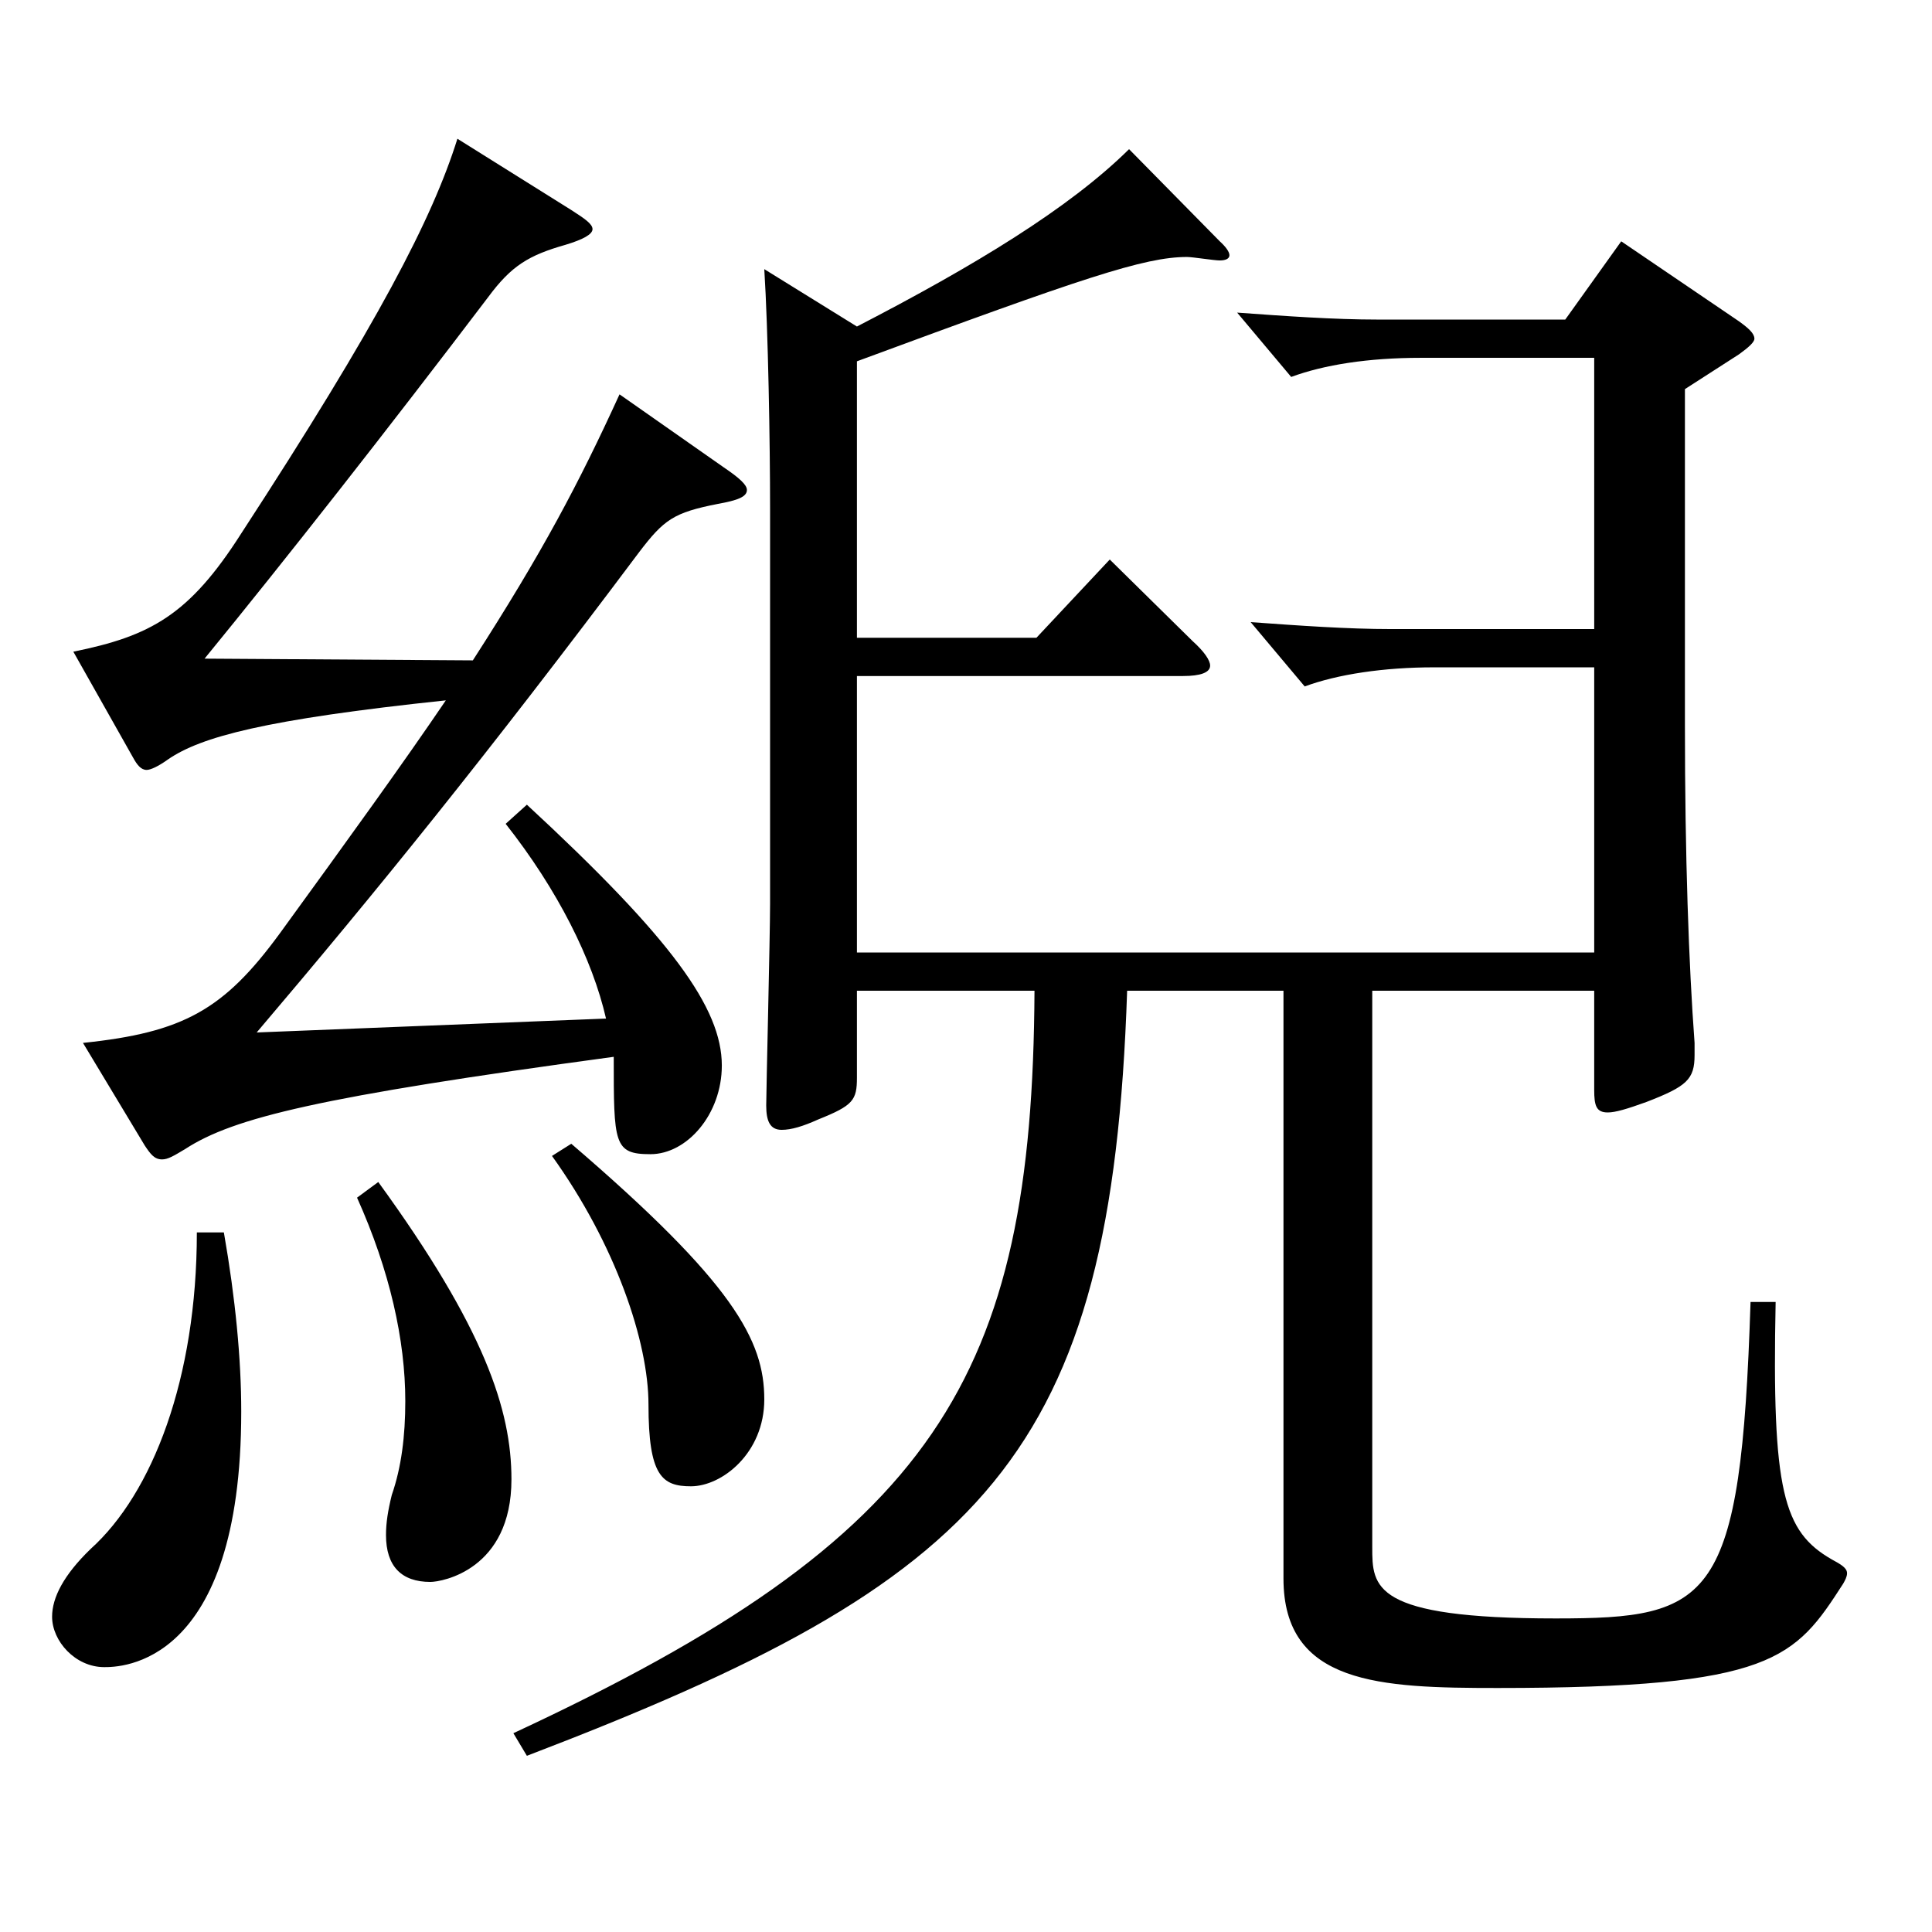
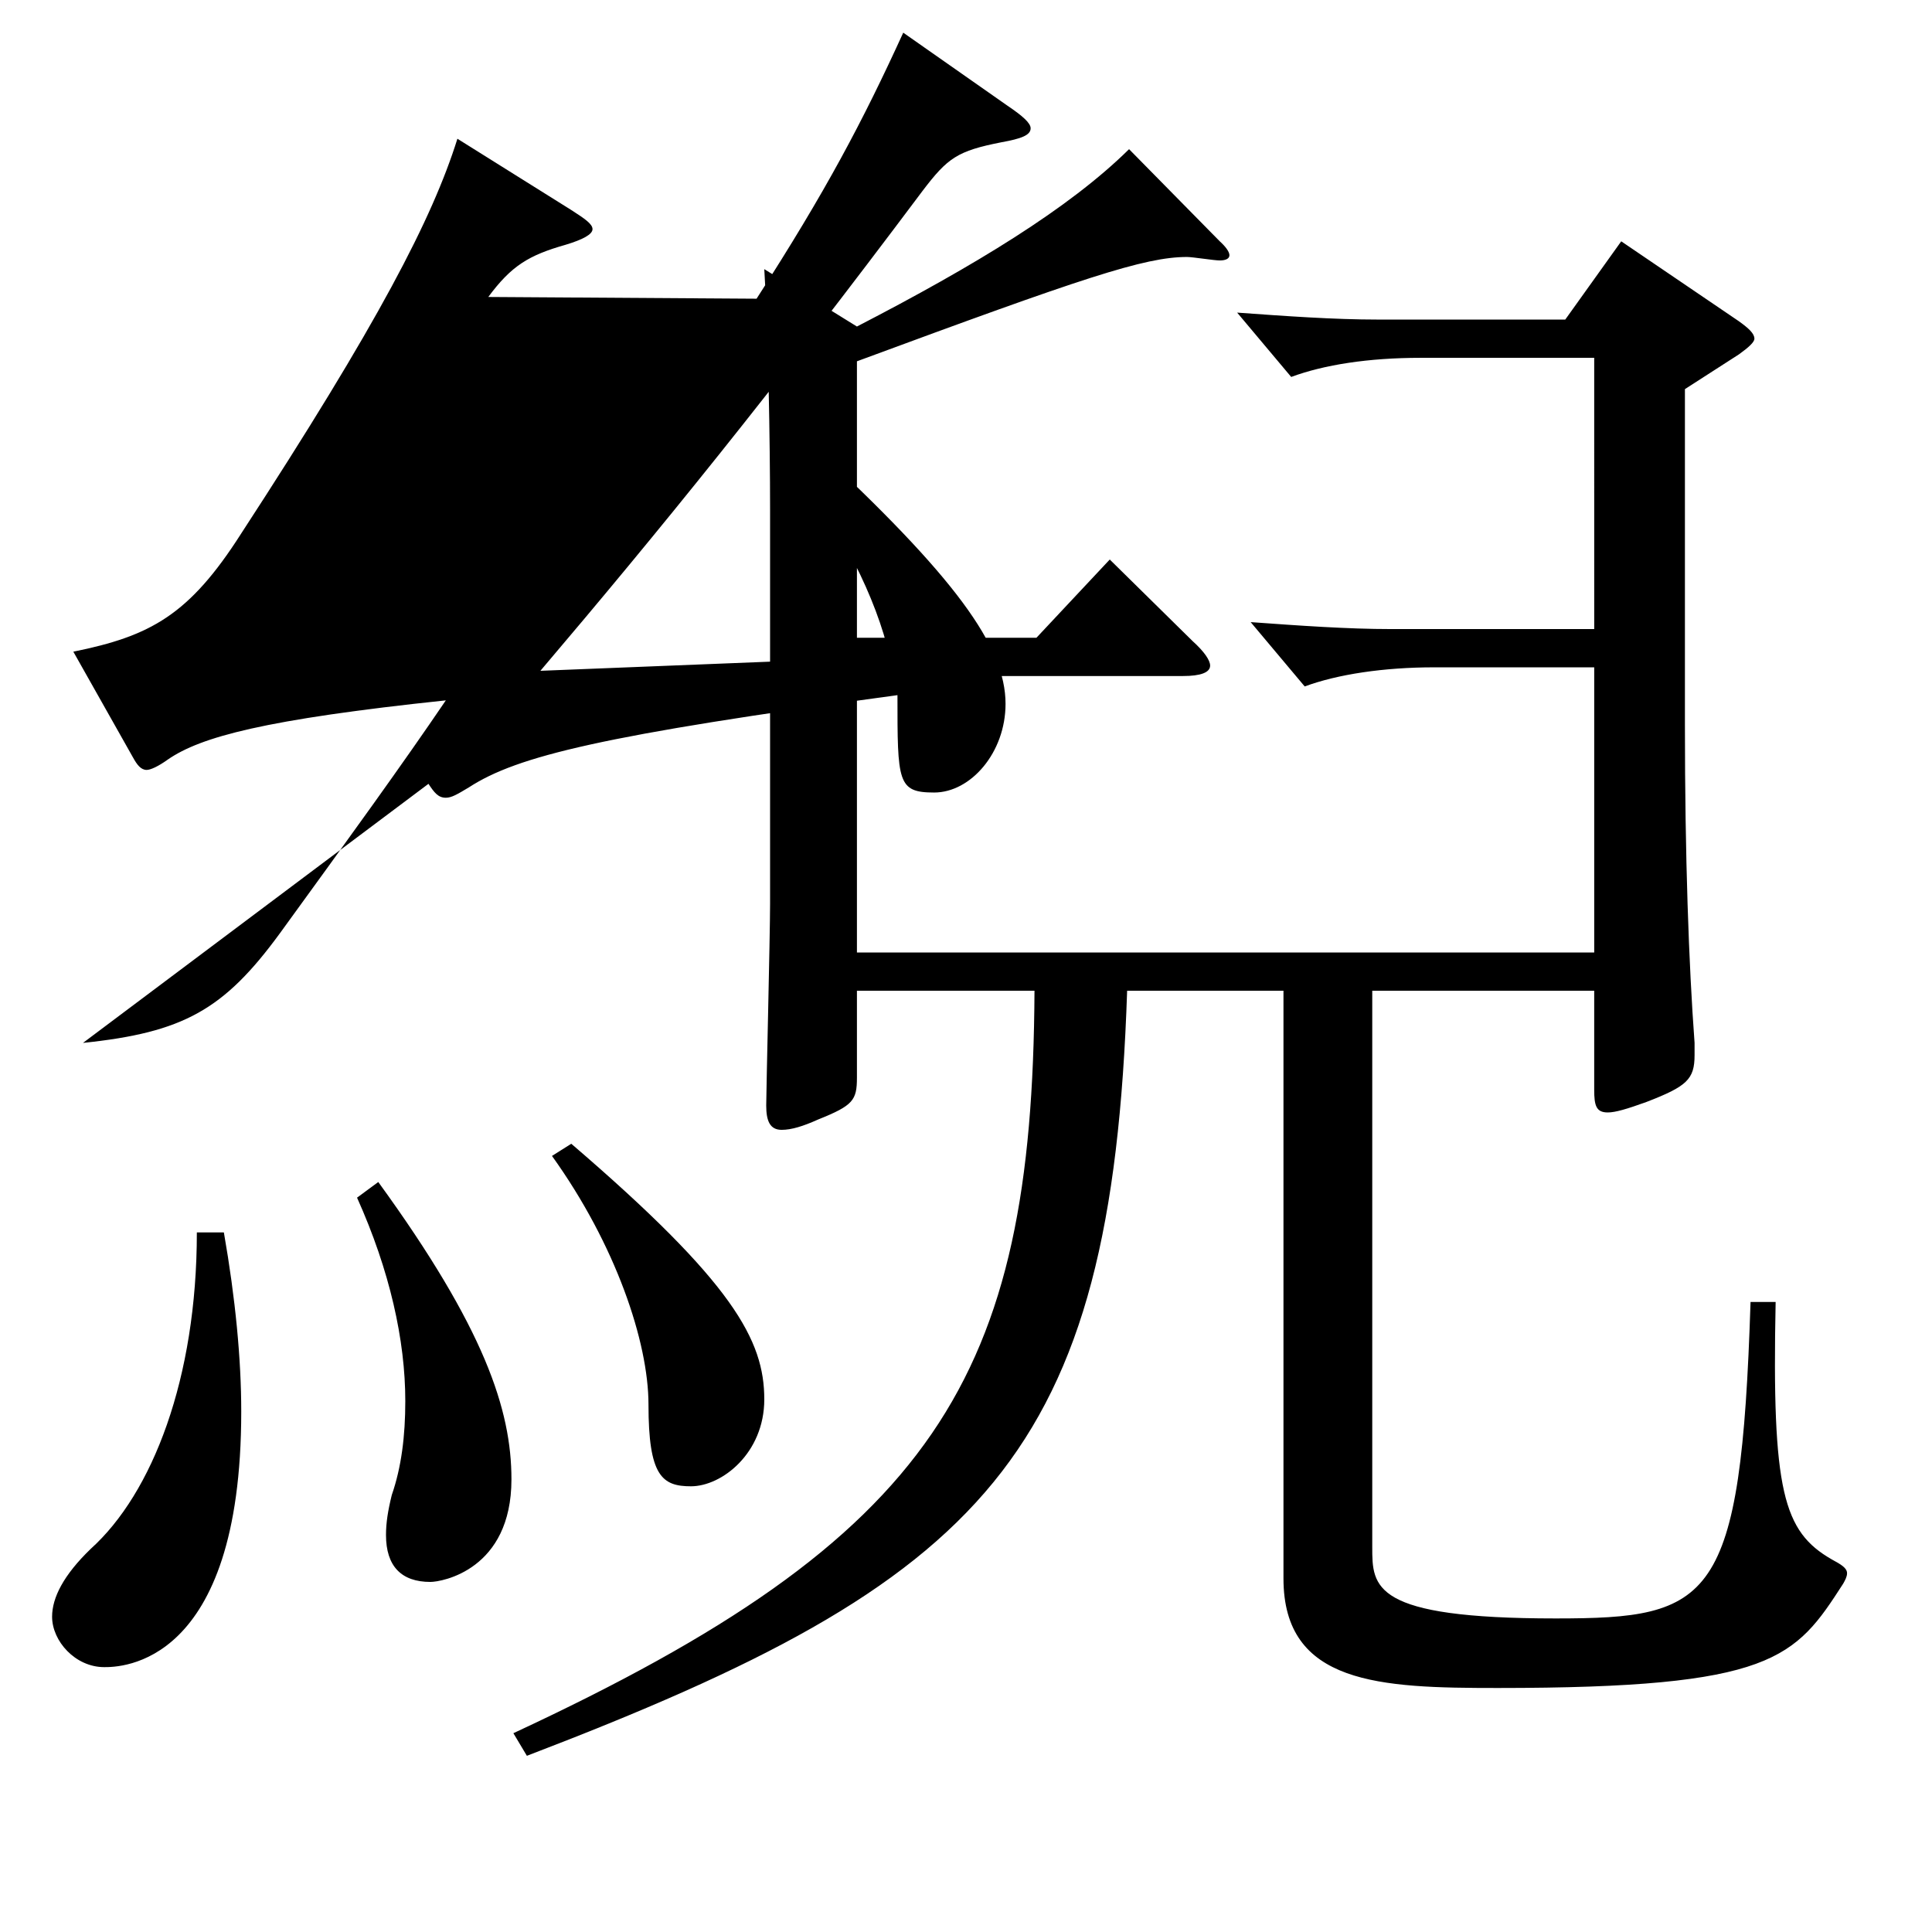
<svg xmlns="http://www.w3.org/2000/svg" version="1.1" id="图层_1" x="0px" y="0px" width="1000px" height="1000px" viewBox="0 0 1000 1000" enable-background="new 0 0 1000 1000" xml:space="preserve">
-   <path d="M115.876,637.905c5.994,34.2,8.991,65.7,8.991,92.699c0,132.3-62.937,132.3-70.929,132.3  c-14.984,0-26.973-13.5-26.973-26.101c0-9.899,5.994-21.6,19.979-35.1c31.968-28.8,54.945-88.199,54.945-163.799H115.876z   M42.949,539.807c51.948-5.4,72.927-17.101,101.897-56.7c35.964-49.5,63.936-88.199,85.914-120.599  c-93.906,9.899-126.872,18.899-143.855,30.6c-4.995,3.6-8.991,5.399-10.989,5.399c-2.997,0-4.994-2.699-6.992-6.3l-30.969-54.899  c39.959-8.1,59.939-18.9,86.912-61.199c70.929-108.899,98.9-162.899,111.887-204.299l58.941,36.899c6.992,4.5,10.988,7.2,10.988,9.9  c0,2.699-4.995,5.399-13.985,8.1c-18.981,5.4-27.973,10.8-39.96,27c-51.948,68.399-104.895,135.898-146.853,187.198l138.86,0.9  c35.964-55.8,54.944-91.8,75.924-137.699l53.945,37.8c7.992,5.4,11.988,9,11.988,11.7c0,3.6-4.995,5.399-14.985,7.199  c-22.977,4.5-27.972,8.101-40.959,25.2c-78.92,105.3-135.862,175.499-197.8,248.398l180.817-7.2  c-6.993-30.6-24.975-66.6-51.947-100.799l10.988-9.9c74.925,69.3,100.898,105.3,100.898,134.999c0,25.2-17.981,45.9-36.963,45.9  c-18.98,0-18.98-5.4-18.98-50.4c-152.846,20.7-196.802,31.5-221.776,47.7c-5.994,3.6-8.991,5.399-11.988,5.399  c-3.996,0-5.994-2.699-8.991-7.199L42.949,539.807z M195.796,611.806c54.944,75.6,68.93,117.899,68.93,153.899  c0,46.799-35.963,53.1-41.957,53.1c-14.985,0-22.977-8.101-22.977-24.3c0-6.301,0.998-12.601,2.996-20.7  c4.995-14.4,6.993-30.6,6.993-48.6c0-31.5-7.992-67.5-24.975-105.3L195.796,611.806z M443.546,169.009  c60.938-31.5,109.889-61.2,140.857-91.8l46.953,47.7c2.997,2.7,4.995,5.399,4.995,7.2s-1.998,2.7-4.995,2.7s-13.986-1.8-16.982-1.8  c-21.979,0-53.946,10.8-170.828,54v143.099h92.906l37.962-40.5l42.956,42.3c5.994,5.4,8.991,9.9,8.991,12.601  c0,3.6-4.995,5.399-13.985,5.399h-168.83v143.1h381.615v-147.6h-82.916c-25.975,0-49.95,3.601-66.933,9.9l-27.972-33.3  c24.975,1.8,49.949,3.6,72.926,3.6h104.895V185.209h-89.909c-26.973,0-49.95,3.6-66.933,9.899l-27.972-33.3  c24.975,1.8,49.949,3.6,72.927,3.6h96.901l28.972-40.5l60.938,41.399c4.995,3.6,7.991,6.3,7.991,9c0,1.8-2.996,4.5-7.991,8.1  l-27.972,18v173.699c0,68.399,1.997,124.199,4.994,164.699v6.3c0,12.6-3.996,16.199-24.975,24.3  c-9.99,3.6-15.983,5.399-19.979,5.399c-5.994,0-6.993-3.6-6.993-11.699v-51.3H710.277v287.998c0,20.699,0,36.899,94.904,36.899  c80.918,0,95.903-8.1,100.897-163.799h12.987c-1.998,98.1,3.996,118.799,28.971,133.199c4.995,2.7,7.992,4.5,7.992,7.2  c0,1.8-0.999,3.6-1.998,5.399c-24.975,38.7-35.964,54-178.819,54c-60.939,0-110.889-1.8-110.889-56.7V512.807h-80.918  c-7.992,241.198-72.927,305.098-310.688,395.997l-6.993-11.7c218.78-101.699,268.729-183.599,269.729-384.297h-91.907v44.999  c0,11.7-1.998,14.4-19.979,21.601c-7.992,3.6-13.986,5.399-18.981,5.399c-5.994,0-7.992-4.5-7.992-12.6  c0-7.2,1.998-88.199,1.998-104.399V263.508c0-34.199-0.999-92.699-2.997-124.199L443.546,169.009z M295.695,592.006  c83.915,71.999,99.898,101.699,99.898,132.299c0,27.9-21.978,45-37.961,45c-14.985,0-21.979-5.4-21.979-42.3  c0-32.399-16.982-82.8-49.949-128.699L295.695,592.006z" />
+   <path d="M115.876,637.905c5.994,34.2,8.991,65.7,8.991,92.699c0,132.3-62.937,132.3-70.929,132.3  c-14.984,0-26.973-13.5-26.973-26.101c0-9.899,5.994-21.6,19.979-35.1c31.968-28.8,54.945-88.199,54.945-163.799H115.876z   M42.949,539.807c51.948-5.4,72.927-17.101,101.897-56.7c35.964-49.5,63.936-88.199,85.914-120.599  c-93.906,9.899-126.872,18.899-143.855,30.6c-4.995,3.6-8.991,5.399-10.989,5.399c-2.997,0-4.994-2.699-6.992-6.3l-30.969-54.899  c39.959-8.1,59.939-18.9,86.912-61.199c70.929-108.899,98.9-162.899,111.887-204.299l58.941,36.899c6.992,4.5,10.988,7.2,10.988,9.9  c0,2.699-4.995,5.399-13.985,8.1c-18.981,5.4-27.973,10.8-39.96,27l138.86,0.9  c35.964-55.8,54.944-91.8,75.924-137.699l53.945,37.8c7.992,5.4,11.988,9,11.988,11.7c0,3.6-4.995,5.399-14.985,7.199  c-22.977,4.5-27.972,8.101-40.959,25.2c-78.92,105.3-135.862,175.499-197.8,248.398l180.817-7.2  c-6.993-30.6-24.975-66.6-51.947-100.799l10.988-9.9c74.925,69.3,100.898,105.3,100.898,134.999c0,25.2-17.981,45.9-36.963,45.9  c-18.98,0-18.98-5.4-18.98-50.4c-152.846,20.7-196.802,31.5-221.776,47.7c-5.994,3.6-8.991,5.399-11.988,5.399  c-3.996,0-5.994-2.699-8.991-7.199L42.949,539.807z M195.796,611.806c54.944,75.6,68.93,117.899,68.93,153.899  c0,46.799-35.963,53.1-41.957,53.1c-14.985,0-22.977-8.101-22.977-24.3c0-6.301,0.998-12.601,2.996-20.7  c4.995-14.4,6.993-30.6,6.993-48.6c0-31.5-7.992-67.5-24.975-105.3L195.796,611.806z M443.546,169.009  c60.938-31.5,109.889-61.2,140.857-91.8l46.953,47.7c2.997,2.7,4.995,5.399,4.995,7.2s-1.998,2.7-4.995,2.7s-13.986-1.8-16.982-1.8  c-21.979,0-53.946,10.8-170.828,54v143.099h92.906l37.962-40.5l42.956,42.3c5.994,5.4,8.991,9.9,8.991,12.601  c0,3.6-4.995,5.399-13.985,5.399h-168.83v143.1h381.615v-147.6h-82.916c-25.975,0-49.95,3.601-66.933,9.9l-27.972-33.3  c24.975,1.8,49.949,3.6,72.926,3.6h104.895V185.209h-89.909c-26.973,0-49.95,3.6-66.933,9.899l-27.972-33.3  c24.975,1.8,49.949,3.6,72.927,3.6h96.901l28.972-40.5l60.938,41.399c4.995,3.6,7.991,6.3,7.991,9c0,1.8-2.996,4.5-7.991,8.1  l-27.972,18v173.699c0,68.399,1.997,124.199,4.994,164.699v6.3c0,12.6-3.996,16.199-24.975,24.3  c-9.99,3.6-15.983,5.399-19.979,5.399c-5.994,0-6.993-3.6-6.993-11.699v-51.3H710.277v287.998c0,20.699,0,36.899,94.904,36.899  c80.918,0,95.903-8.1,100.897-163.799h12.987c-1.998,98.1,3.996,118.799,28.971,133.199c4.995,2.7,7.992,4.5,7.992,7.2  c0,1.8-0.999,3.6-1.998,5.399c-24.975,38.7-35.964,54-178.819,54c-60.939,0-110.889-1.8-110.889-56.7V512.807h-80.918  c-7.992,241.198-72.927,305.098-310.688,395.997l-6.993-11.7c218.78-101.699,268.729-183.599,269.729-384.297h-91.907v44.999  c0,11.7-1.998,14.4-19.979,21.601c-7.992,3.6-13.986,5.399-18.981,5.399c-5.994,0-7.992-4.5-7.992-12.6  c0-7.2,1.998-88.199,1.998-104.399V263.508c0-34.199-0.999-92.699-2.997-124.199L443.546,169.009z M295.695,592.006  c83.915,71.999,99.898,101.699,99.898,132.299c0,27.9-21.978,45-37.961,45c-14.985,0-21.979-5.4-21.979-42.3  c0-32.399-16.982-82.8-49.949-128.699L295.695,592.006z" />
</svg>